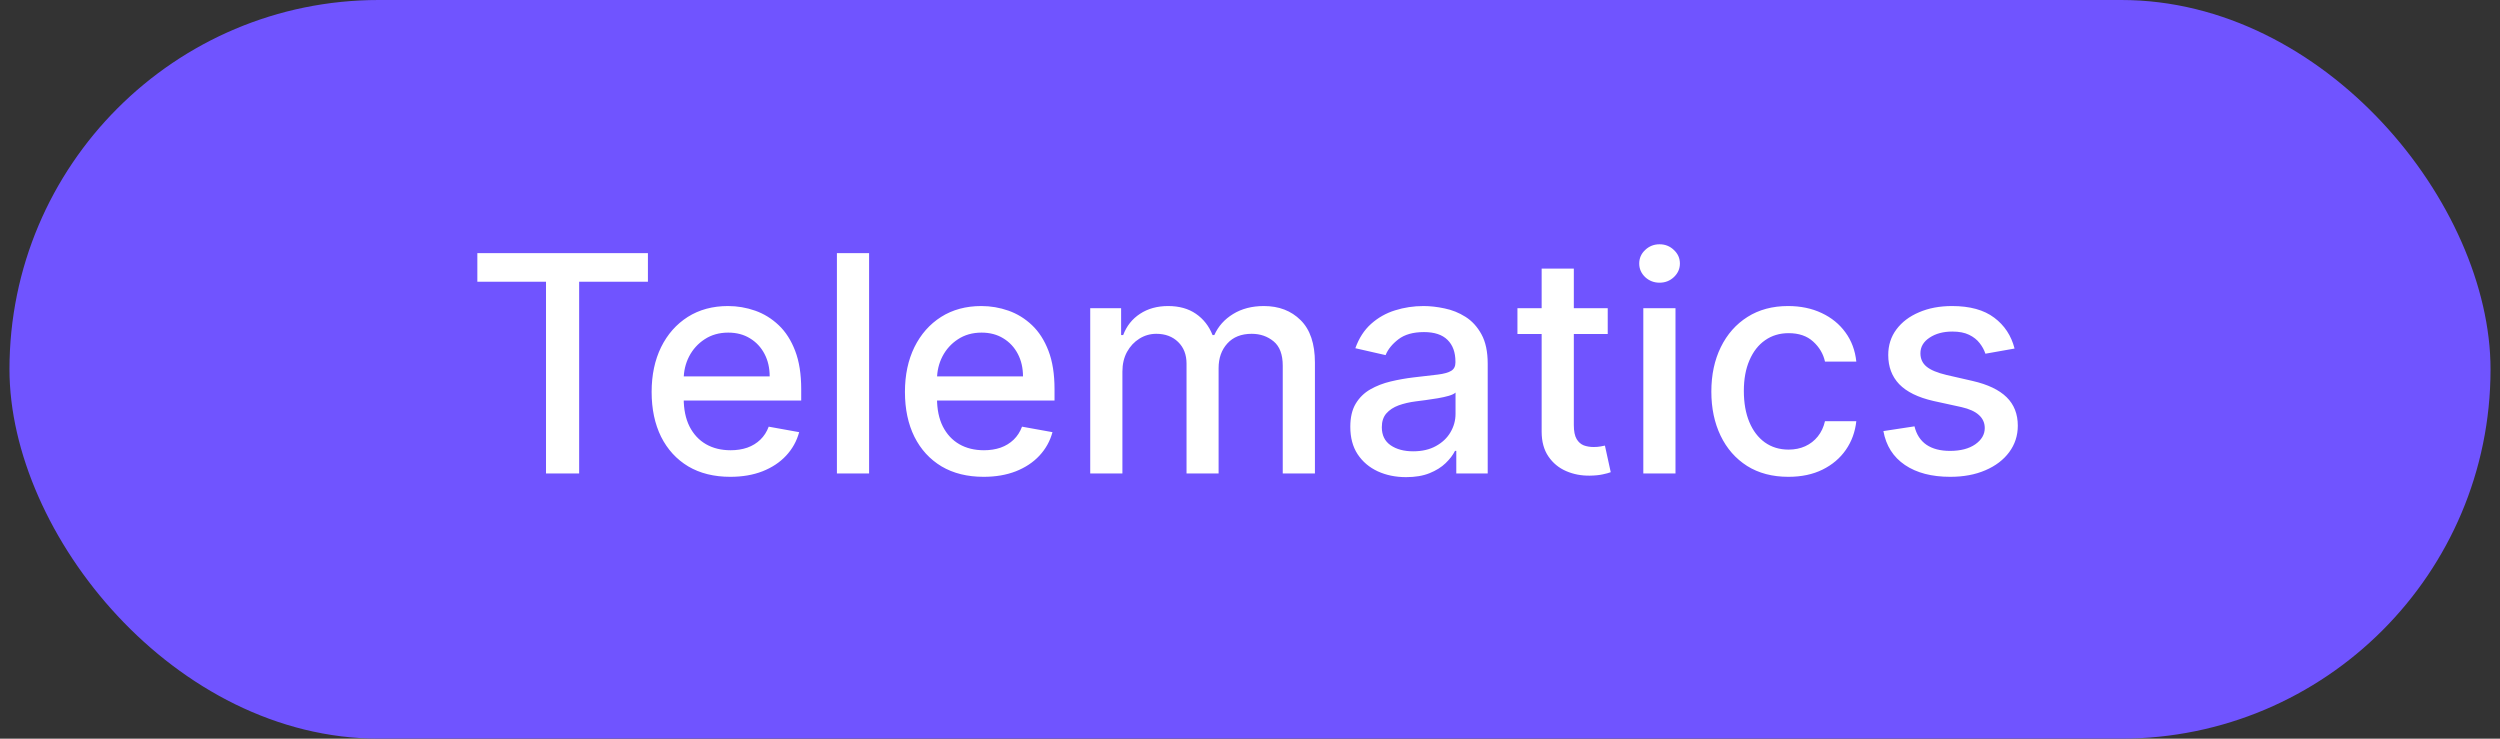
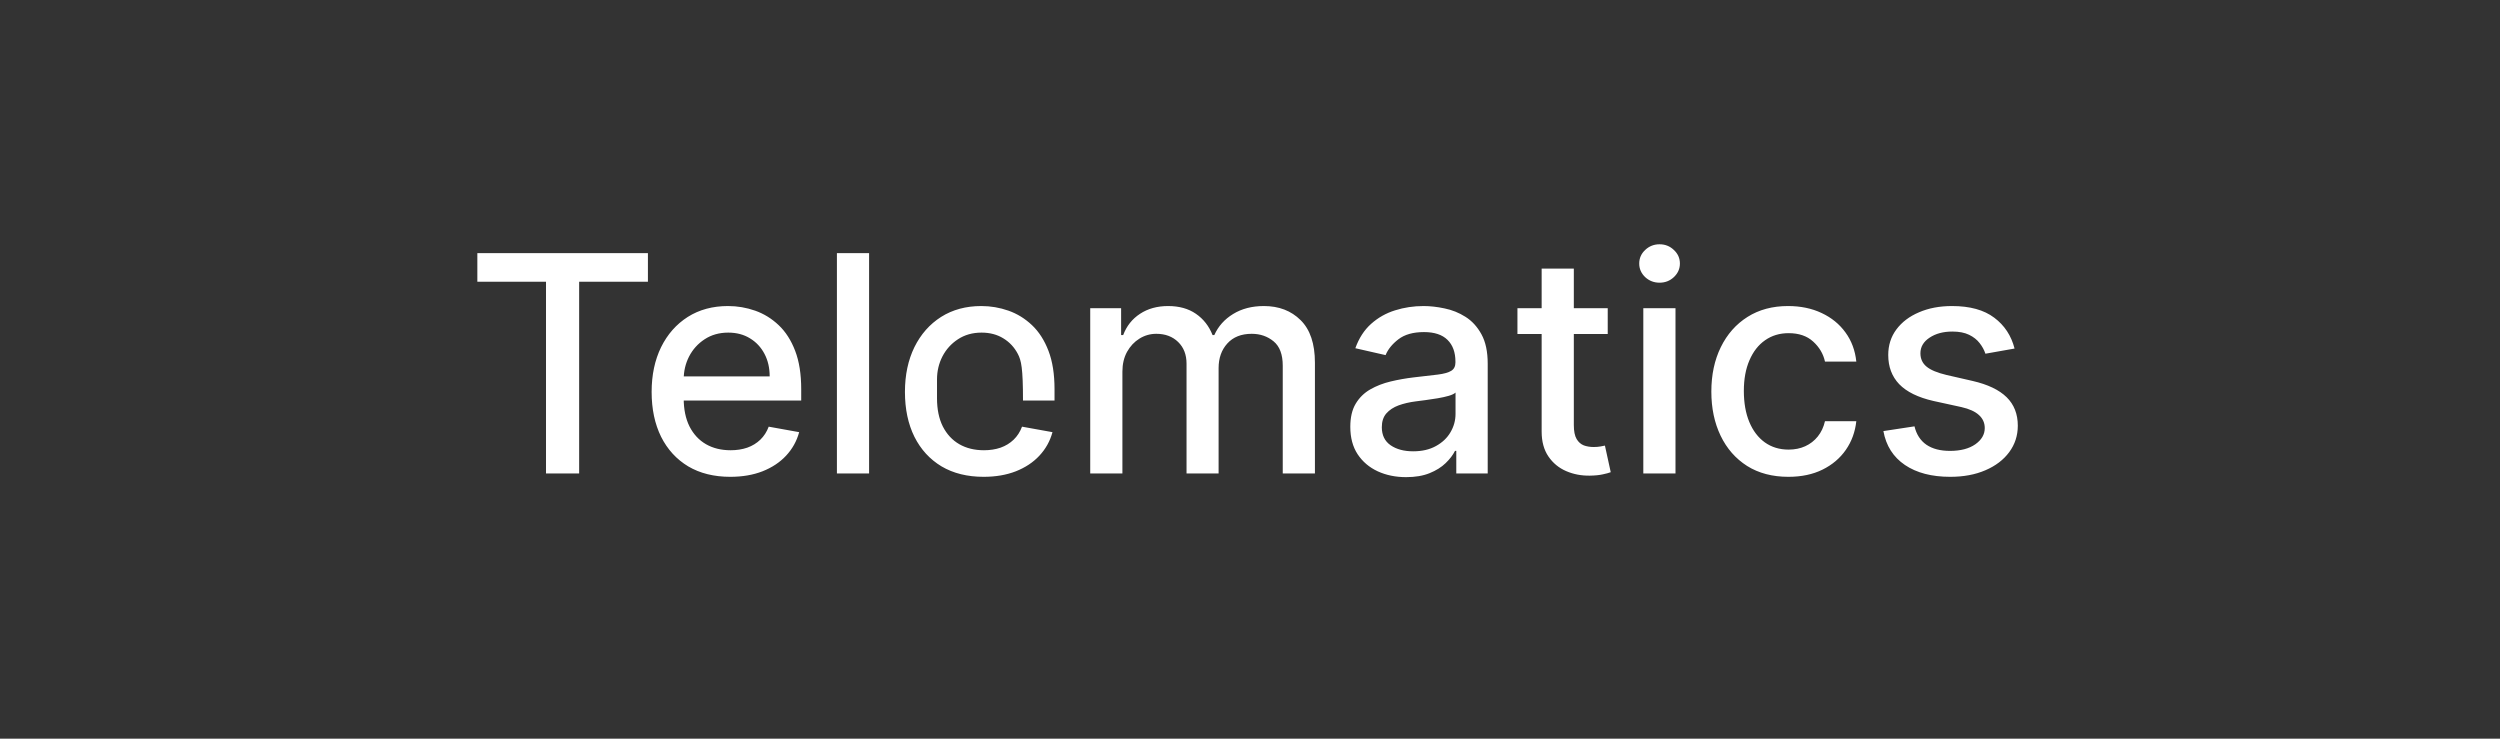
<svg xmlns="http://www.w3.org/2000/svg" width="132" height="39" viewBox="0 0 132 39" fill="none">
  <rect x="0" y="0" width="132" height="39" fill="#333333" stroke="none" />
-   <rect x="0.5" width="131" height="39" rx="19.5" fill="#7054FF" />
-   <path d="M25.204 14.875V13.364H34.21V14.875H30.579V25H28.829V14.875H25.204ZM38.56 25.176C37.7 25.176 36.959 24.992 36.338 24.625C35.721 24.254 35.243 23.733 34.906 23.062C34.573 22.388 34.406 21.599 34.406 20.693C34.406 19.799 34.573 19.011 34.906 18.329C35.243 17.648 35.713 17.116 36.315 16.733C36.921 16.35 37.63 16.159 38.44 16.159C38.933 16.159 39.41 16.241 39.872 16.403C40.334 16.566 40.749 16.822 41.117 17.171C41.484 17.519 41.774 17.972 41.986 18.528C42.198 19.081 42.304 19.754 42.304 20.546V21.148H35.367V19.875H40.639C40.639 19.428 40.548 19.032 40.367 18.688C40.185 18.339 39.929 18.064 39.599 17.864C39.274 17.663 38.891 17.562 38.452 17.562C37.974 17.562 37.558 17.68 37.202 17.915C36.849 18.146 36.577 18.449 36.383 18.824C36.194 19.195 36.099 19.599 36.099 20.034V21.028C36.099 21.612 36.202 22.108 36.406 22.517C36.615 22.926 36.904 23.239 37.276 23.454C37.647 23.667 38.081 23.773 38.577 23.773C38.899 23.773 39.192 23.727 39.457 23.636C39.722 23.542 39.952 23.401 40.145 23.216C40.338 23.03 40.486 22.801 40.588 22.528L42.196 22.818C42.067 23.292 41.836 23.706 41.503 24.062C41.173 24.415 40.758 24.689 40.258 24.886C39.762 25.079 39.196 25.176 38.56 25.176ZM45.888 13.364V25H44.189V13.364H45.888ZM51.935 25.176C51.075 25.176 50.334 24.992 49.713 24.625C49.096 24.254 48.618 23.733 48.281 23.062C47.948 22.388 47.781 21.599 47.781 20.693C47.781 19.799 47.948 19.011 48.281 18.329C48.618 17.648 49.088 17.116 49.69 16.733C50.296 16.35 51.005 16.159 51.815 16.159C52.308 16.159 52.785 16.241 53.247 16.403C53.709 16.566 54.124 16.822 54.492 17.171C54.859 17.519 55.149 17.972 55.361 18.528C55.573 19.081 55.679 19.754 55.679 20.546V21.148H48.742V19.875H54.014C54.014 19.428 53.923 19.032 53.742 18.688C53.56 18.339 53.304 18.064 52.974 17.864C52.649 17.663 52.266 17.562 51.827 17.562C51.349 17.562 50.933 17.68 50.577 17.915C50.224 18.146 49.952 18.449 49.758 18.824C49.569 19.195 49.474 19.599 49.474 20.034V21.028C49.474 21.612 49.577 22.108 49.781 22.517C49.99 22.926 50.279 23.239 50.651 23.454C51.022 23.667 51.456 23.773 51.952 23.773C52.274 23.773 52.567 23.727 52.832 23.636C53.097 23.542 53.327 23.401 53.52 23.216C53.713 23.03 53.861 22.801 53.963 22.528L55.571 22.818C55.442 23.292 55.211 23.706 54.878 24.062C54.548 24.415 54.133 24.689 53.633 24.886C53.137 25.079 52.571 25.176 51.935 25.176ZM57.564 25V16.273H59.195V17.693H59.303C59.484 17.212 59.782 16.837 60.195 16.568C60.608 16.296 61.102 16.159 61.678 16.159C62.261 16.159 62.749 16.296 63.144 16.568C63.541 16.841 63.835 17.216 64.024 17.693H64.115C64.323 17.227 64.655 16.856 65.109 16.579C65.564 16.299 66.106 16.159 66.734 16.159C67.526 16.159 68.172 16.407 68.672 16.903C69.176 17.4 69.428 18.148 69.428 19.148V25H67.729V19.307C67.729 18.716 67.568 18.288 67.246 18.023C66.924 17.758 66.539 17.625 66.092 17.625C65.539 17.625 65.109 17.796 64.803 18.136C64.496 18.474 64.342 18.907 64.342 19.438V25H62.649V19.199C62.649 18.725 62.501 18.345 62.206 18.057C61.91 17.769 61.526 17.625 61.053 17.625C60.731 17.625 60.433 17.71 60.16 17.881C59.892 18.047 59.674 18.28 59.507 18.579C59.344 18.879 59.263 19.225 59.263 19.619V25H57.564ZM74.244 25.193C73.691 25.193 73.191 25.091 72.744 24.886C72.297 24.678 71.943 24.377 71.682 23.983C71.424 23.589 71.296 23.106 71.296 22.534C71.296 22.042 71.39 21.636 71.579 21.318C71.769 21 72.025 20.748 72.347 20.562C72.669 20.377 73.028 20.237 73.426 20.142C73.824 20.047 74.229 19.975 74.642 19.926C75.165 19.866 75.589 19.816 75.915 19.778C76.24 19.737 76.477 19.671 76.625 19.579C76.773 19.489 76.847 19.341 76.847 19.136V19.097C76.847 18.6 76.706 18.216 76.426 17.943C76.15 17.671 75.737 17.534 75.188 17.534C74.615 17.534 74.165 17.661 73.835 17.915C73.51 18.165 73.284 18.443 73.159 18.75L71.562 18.386C71.752 17.856 72.028 17.428 72.392 17.102C72.76 16.773 73.182 16.534 73.659 16.386C74.136 16.235 74.638 16.159 75.165 16.159C75.513 16.159 75.883 16.201 76.273 16.284C76.667 16.364 77.034 16.511 77.375 16.727C77.72 16.943 78.002 17.252 78.222 17.653C78.441 18.051 78.551 18.568 78.551 19.204V25H76.892V23.807H76.824C76.714 24.026 76.549 24.242 76.329 24.454C76.11 24.667 75.828 24.843 75.483 24.983C75.138 25.123 74.725 25.193 74.244 25.193ZM74.614 23.829C75.083 23.829 75.485 23.737 75.818 23.551C76.155 23.366 76.411 23.123 76.585 22.824C76.763 22.521 76.852 22.197 76.852 21.852V20.727C76.792 20.788 76.674 20.845 76.5 20.898C76.329 20.947 76.135 20.991 75.915 21.028C75.695 21.062 75.481 21.095 75.273 21.125C75.064 21.151 74.89 21.174 74.75 21.193C74.421 21.235 74.119 21.305 73.847 21.403C73.578 21.502 73.362 21.644 73.199 21.829C73.04 22.011 72.96 22.254 72.96 22.557C72.96 22.977 73.115 23.296 73.426 23.511C73.737 23.724 74.133 23.829 74.614 23.829ZM84.888 16.273V17.636H80.121V16.273H84.888ZM81.399 14.182H83.098V22.438C83.098 22.767 83.147 23.015 83.246 23.182C83.344 23.345 83.471 23.456 83.626 23.517C83.785 23.574 83.958 23.602 84.144 23.602C84.28 23.602 84.399 23.593 84.501 23.574C84.604 23.555 84.683 23.54 84.74 23.528L85.047 24.932C84.948 24.97 84.808 25.008 84.626 25.046C84.445 25.087 84.217 25.11 83.945 25.114C83.498 25.121 83.081 25.042 82.695 24.875C82.308 24.708 81.996 24.451 81.757 24.102C81.519 23.754 81.399 23.316 81.399 22.79V14.182ZM86.767 25V16.273H88.466V25H86.767ZM87.625 14.926C87.329 14.926 87.076 14.828 86.864 14.631C86.655 14.43 86.551 14.191 86.551 13.915C86.551 13.634 86.655 13.396 86.864 13.199C87.076 12.998 87.329 12.898 87.625 12.898C87.921 12.898 88.172 12.998 88.381 13.199C88.593 13.396 88.699 13.634 88.699 13.915C88.699 14.191 88.593 14.43 88.381 14.631C88.172 14.828 87.921 14.926 87.625 14.926ZM94.428 25.176C93.583 25.176 92.856 24.985 92.246 24.602C91.64 24.216 91.174 23.684 90.848 23.006C90.522 22.328 90.359 21.551 90.359 20.676C90.359 19.79 90.526 19.008 90.859 18.329C91.193 17.648 91.662 17.116 92.269 16.733C92.874 16.35 93.588 16.159 94.41 16.159C95.073 16.159 95.664 16.282 96.183 16.528C96.702 16.771 97.121 17.112 97.439 17.551C97.761 17.991 97.952 18.504 98.013 19.091H96.359C96.269 18.682 96.06 18.329 95.734 18.034C95.412 17.739 94.981 17.591 94.439 17.591C93.965 17.591 93.551 17.716 93.195 17.966C92.842 18.212 92.568 18.564 92.371 19.023C92.174 19.477 92.075 20.015 92.075 20.636C92.075 21.273 92.172 21.822 92.365 22.284C92.558 22.746 92.831 23.104 93.183 23.358C93.539 23.612 93.958 23.739 94.439 23.739C94.761 23.739 95.053 23.68 95.314 23.562C95.579 23.441 95.801 23.269 95.979 23.046C96.16 22.822 96.287 22.553 96.359 22.239H98.013C97.952 22.803 97.769 23.307 97.462 23.75C97.155 24.193 96.744 24.542 96.229 24.796C95.717 25.049 95.117 25.176 94.428 25.176ZM106.369 18.403L104.83 18.676C104.765 18.479 104.663 18.292 104.523 18.114C104.386 17.936 104.201 17.79 103.966 17.676C103.731 17.562 103.438 17.506 103.085 17.506C102.604 17.506 102.203 17.614 101.881 17.829C101.559 18.042 101.398 18.316 101.398 18.653C101.398 18.945 101.506 19.18 101.722 19.358C101.938 19.536 102.286 19.682 102.767 19.796L104.153 20.114C104.956 20.299 105.555 20.585 105.949 20.972C106.343 21.358 106.54 21.86 106.54 22.477C106.54 23 106.388 23.466 106.085 23.875C105.786 24.28 105.367 24.599 104.83 24.829C104.295 25.061 103.676 25.176 102.972 25.176C101.994 25.176 101.197 24.968 100.58 24.551C99.962 24.131 99.583 23.534 99.443 22.761L101.085 22.511C101.188 22.939 101.398 23.263 101.716 23.483C102.034 23.699 102.449 23.807 102.96 23.807C103.517 23.807 103.962 23.691 104.295 23.46C104.629 23.225 104.795 22.939 104.795 22.602C104.795 22.329 104.693 22.1 104.489 21.915C104.288 21.729 103.979 21.589 103.562 21.494L102.085 21.171C101.271 20.985 100.669 20.689 100.278 20.284C99.892 19.879 99.699 19.366 99.699 18.744C99.699 18.229 99.843 17.778 100.131 17.392C100.419 17.006 100.816 16.704 101.324 16.489C101.831 16.269 102.413 16.159 103.068 16.159C104.011 16.159 104.754 16.364 105.295 16.773C105.837 17.178 106.195 17.722 106.369 18.403Z" fill="white" />
+   <path d="M25.204 14.875V13.364H34.21V14.875H30.579V25H28.829V14.875H25.204ZM38.56 25.176C37.7 25.176 36.959 24.992 36.338 24.625C35.721 24.254 35.243 23.733 34.906 23.062C34.573 22.388 34.406 21.599 34.406 20.693C34.406 19.799 34.573 19.011 34.906 18.329C35.243 17.648 35.713 17.116 36.315 16.733C36.921 16.35 37.63 16.159 38.44 16.159C38.933 16.159 39.41 16.241 39.872 16.403C40.334 16.566 40.749 16.822 41.117 17.171C41.484 17.519 41.774 17.972 41.986 18.528C42.198 19.081 42.304 19.754 42.304 20.546V21.148H35.367V19.875H40.639C40.639 19.428 40.548 19.032 40.367 18.688C40.185 18.339 39.929 18.064 39.599 17.864C39.274 17.663 38.891 17.562 38.452 17.562C37.974 17.562 37.558 17.68 37.202 17.915C36.849 18.146 36.577 18.449 36.383 18.824C36.194 19.195 36.099 19.599 36.099 20.034V21.028C36.099 21.612 36.202 22.108 36.406 22.517C36.615 22.926 36.904 23.239 37.276 23.454C37.647 23.667 38.081 23.773 38.577 23.773C38.899 23.773 39.192 23.727 39.457 23.636C39.722 23.542 39.952 23.401 40.145 23.216C40.338 23.03 40.486 22.801 40.588 22.528L42.196 22.818C42.067 23.292 41.836 23.706 41.503 24.062C41.173 24.415 40.758 24.689 40.258 24.886C39.762 25.079 39.196 25.176 38.56 25.176ZM45.888 13.364V25H44.189V13.364H45.888ZM51.935 25.176C51.075 25.176 50.334 24.992 49.713 24.625C49.096 24.254 48.618 23.733 48.281 23.062C47.948 22.388 47.781 21.599 47.781 20.693C47.781 19.799 47.948 19.011 48.281 18.329C48.618 17.648 49.088 17.116 49.69 16.733C50.296 16.35 51.005 16.159 51.815 16.159C52.308 16.159 52.785 16.241 53.247 16.403C53.709 16.566 54.124 16.822 54.492 17.171C54.859 17.519 55.149 17.972 55.361 18.528C55.573 19.081 55.679 19.754 55.679 20.546V21.148H48.742H54.014C54.014 19.428 53.923 19.032 53.742 18.688C53.56 18.339 53.304 18.064 52.974 17.864C52.649 17.663 52.266 17.562 51.827 17.562C51.349 17.562 50.933 17.68 50.577 17.915C50.224 18.146 49.952 18.449 49.758 18.824C49.569 19.195 49.474 19.599 49.474 20.034V21.028C49.474 21.612 49.577 22.108 49.781 22.517C49.99 22.926 50.279 23.239 50.651 23.454C51.022 23.667 51.456 23.773 51.952 23.773C52.274 23.773 52.567 23.727 52.832 23.636C53.097 23.542 53.327 23.401 53.52 23.216C53.713 23.03 53.861 22.801 53.963 22.528L55.571 22.818C55.442 23.292 55.211 23.706 54.878 24.062C54.548 24.415 54.133 24.689 53.633 24.886C53.137 25.079 52.571 25.176 51.935 25.176ZM57.564 25V16.273H59.195V17.693H59.303C59.484 17.212 59.782 16.837 60.195 16.568C60.608 16.296 61.102 16.159 61.678 16.159C62.261 16.159 62.749 16.296 63.144 16.568C63.541 16.841 63.835 17.216 64.024 17.693H64.115C64.323 17.227 64.655 16.856 65.109 16.579C65.564 16.299 66.106 16.159 66.734 16.159C67.526 16.159 68.172 16.407 68.672 16.903C69.176 17.4 69.428 18.148 69.428 19.148V25H67.729V19.307C67.729 18.716 67.568 18.288 67.246 18.023C66.924 17.758 66.539 17.625 66.092 17.625C65.539 17.625 65.109 17.796 64.803 18.136C64.496 18.474 64.342 18.907 64.342 19.438V25H62.649V19.199C62.649 18.725 62.501 18.345 62.206 18.057C61.91 17.769 61.526 17.625 61.053 17.625C60.731 17.625 60.433 17.71 60.16 17.881C59.892 18.047 59.674 18.28 59.507 18.579C59.344 18.879 59.263 19.225 59.263 19.619V25H57.564ZM74.244 25.193C73.691 25.193 73.191 25.091 72.744 24.886C72.297 24.678 71.943 24.377 71.682 23.983C71.424 23.589 71.296 23.106 71.296 22.534C71.296 22.042 71.39 21.636 71.579 21.318C71.769 21 72.025 20.748 72.347 20.562C72.669 20.377 73.028 20.237 73.426 20.142C73.824 20.047 74.229 19.975 74.642 19.926C75.165 19.866 75.589 19.816 75.915 19.778C76.24 19.737 76.477 19.671 76.625 19.579C76.773 19.489 76.847 19.341 76.847 19.136V19.097C76.847 18.6 76.706 18.216 76.426 17.943C76.15 17.671 75.737 17.534 75.188 17.534C74.615 17.534 74.165 17.661 73.835 17.915C73.51 18.165 73.284 18.443 73.159 18.75L71.562 18.386C71.752 17.856 72.028 17.428 72.392 17.102C72.76 16.773 73.182 16.534 73.659 16.386C74.136 16.235 74.638 16.159 75.165 16.159C75.513 16.159 75.883 16.201 76.273 16.284C76.667 16.364 77.034 16.511 77.375 16.727C77.72 16.943 78.002 17.252 78.222 17.653C78.441 18.051 78.551 18.568 78.551 19.204V25H76.892V23.807H76.824C76.714 24.026 76.549 24.242 76.329 24.454C76.11 24.667 75.828 24.843 75.483 24.983C75.138 25.123 74.725 25.193 74.244 25.193ZM74.614 23.829C75.083 23.829 75.485 23.737 75.818 23.551C76.155 23.366 76.411 23.123 76.585 22.824C76.763 22.521 76.852 22.197 76.852 21.852V20.727C76.792 20.788 76.674 20.845 76.5 20.898C76.329 20.947 76.135 20.991 75.915 21.028C75.695 21.062 75.481 21.095 75.273 21.125C75.064 21.151 74.89 21.174 74.75 21.193C74.421 21.235 74.119 21.305 73.847 21.403C73.578 21.502 73.362 21.644 73.199 21.829C73.04 22.011 72.96 22.254 72.96 22.557C72.96 22.977 73.115 23.296 73.426 23.511C73.737 23.724 74.133 23.829 74.614 23.829ZM84.888 16.273V17.636H80.121V16.273H84.888ZM81.399 14.182H83.098V22.438C83.098 22.767 83.147 23.015 83.246 23.182C83.344 23.345 83.471 23.456 83.626 23.517C83.785 23.574 83.958 23.602 84.144 23.602C84.28 23.602 84.399 23.593 84.501 23.574C84.604 23.555 84.683 23.54 84.74 23.528L85.047 24.932C84.948 24.97 84.808 25.008 84.626 25.046C84.445 25.087 84.217 25.11 83.945 25.114C83.498 25.121 83.081 25.042 82.695 24.875C82.308 24.708 81.996 24.451 81.757 24.102C81.519 23.754 81.399 23.316 81.399 22.79V14.182ZM86.767 25V16.273H88.466V25H86.767ZM87.625 14.926C87.329 14.926 87.076 14.828 86.864 14.631C86.655 14.43 86.551 14.191 86.551 13.915C86.551 13.634 86.655 13.396 86.864 13.199C87.076 12.998 87.329 12.898 87.625 12.898C87.921 12.898 88.172 12.998 88.381 13.199C88.593 13.396 88.699 13.634 88.699 13.915C88.699 14.191 88.593 14.43 88.381 14.631C88.172 14.828 87.921 14.926 87.625 14.926ZM94.428 25.176C93.583 25.176 92.856 24.985 92.246 24.602C91.64 24.216 91.174 23.684 90.848 23.006C90.522 22.328 90.359 21.551 90.359 20.676C90.359 19.79 90.526 19.008 90.859 18.329C91.193 17.648 91.662 17.116 92.269 16.733C92.874 16.35 93.588 16.159 94.41 16.159C95.073 16.159 95.664 16.282 96.183 16.528C96.702 16.771 97.121 17.112 97.439 17.551C97.761 17.991 97.952 18.504 98.013 19.091H96.359C96.269 18.682 96.06 18.329 95.734 18.034C95.412 17.739 94.981 17.591 94.439 17.591C93.965 17.591 93.551 17.716 93.195 17.966C92.842 18.212 92.568 18.564 92.371 19.023C92.174 19.477 92.075 20.015 92.075 20.636C92.075 21.273 92.172 21.822 92.365 22.284C92.558 22.746 92.831 23.104 93.183 23.358C93.539 23.612 93.958 23.739 94.439 23.739C94.761 23.739 95.053 23.68 95.314 23.562C95.579 23.441 95.801 23.269 95.979 23.046C96.16 22.822 96.287 22.553 96.359 22.239H98.013C97.952 22.803 97.769 23.307 97.462 23.75C97.155 24.193 96.744 24.542 96.229 24.796C95.717 25.049 95.117 25.176 94.428 25.176ZM106.369 18.403L104.83 18.676C104.765 18.479 104.663 18.292 104.523 18.114C104.386 17.936 104.201 17.79 103.966 17.676C103.731 17.562 103.438 17.506 103.085 17.506C102.604 17.506 102.203 17.614 101.881 17.829C101.559 18.042 101.398 18.316 101.398 18.653C101.398 18.945 101.506 19.18 101.722 19.358C101.938 19.536 102.286 19.682 102.767 19.796L104.153 20.114C104.956 20.299 105.555 20.585 105.949 20.972C106.343 21.358 106.54 21.86 106.54 22.477C106.54 23 106.388 23.466 106.085 23.875C105.786 24.28 105.367 24.599 104.83 24.829C104.295 25.061 103.676 25.176 102.972 25.176C101.994 25.176 101.197 24.968 100.58 24.551C99.962 24.131 99.583 23.534 99.443 22.761L101.085 22.511C101.188 22.939 101.398 23.263 101.716 23.483C102.034 23.699 102.449 23.807 102.96 23.807C103.517 23.807 103.962 23.691 104.295 23.46C104.629 23.225 104.795 22.939 104.795 22.602C104.795 22.329 104.693 22.1 104.489 21.915C104.288 21.729 103.979 21.589 103.562 21.494L102.085 21.171C101.271 20.985 100.669 20.689 100.278 20.284C99.892 19.879 99.699 19.366 99.699 18.744C99.699 18.229 99.843 17.778 100.131 17.392C100.419 17.006 100.816 16.704 101.324 16.489C101.831 16.269 102.413 16.159 103.068 16.159C104.011 16.159 104.754 16.364 105.295 16.773C105.837 17.178 106.195 17.722 106.369 18.403Z" fill="white" />
</svg>